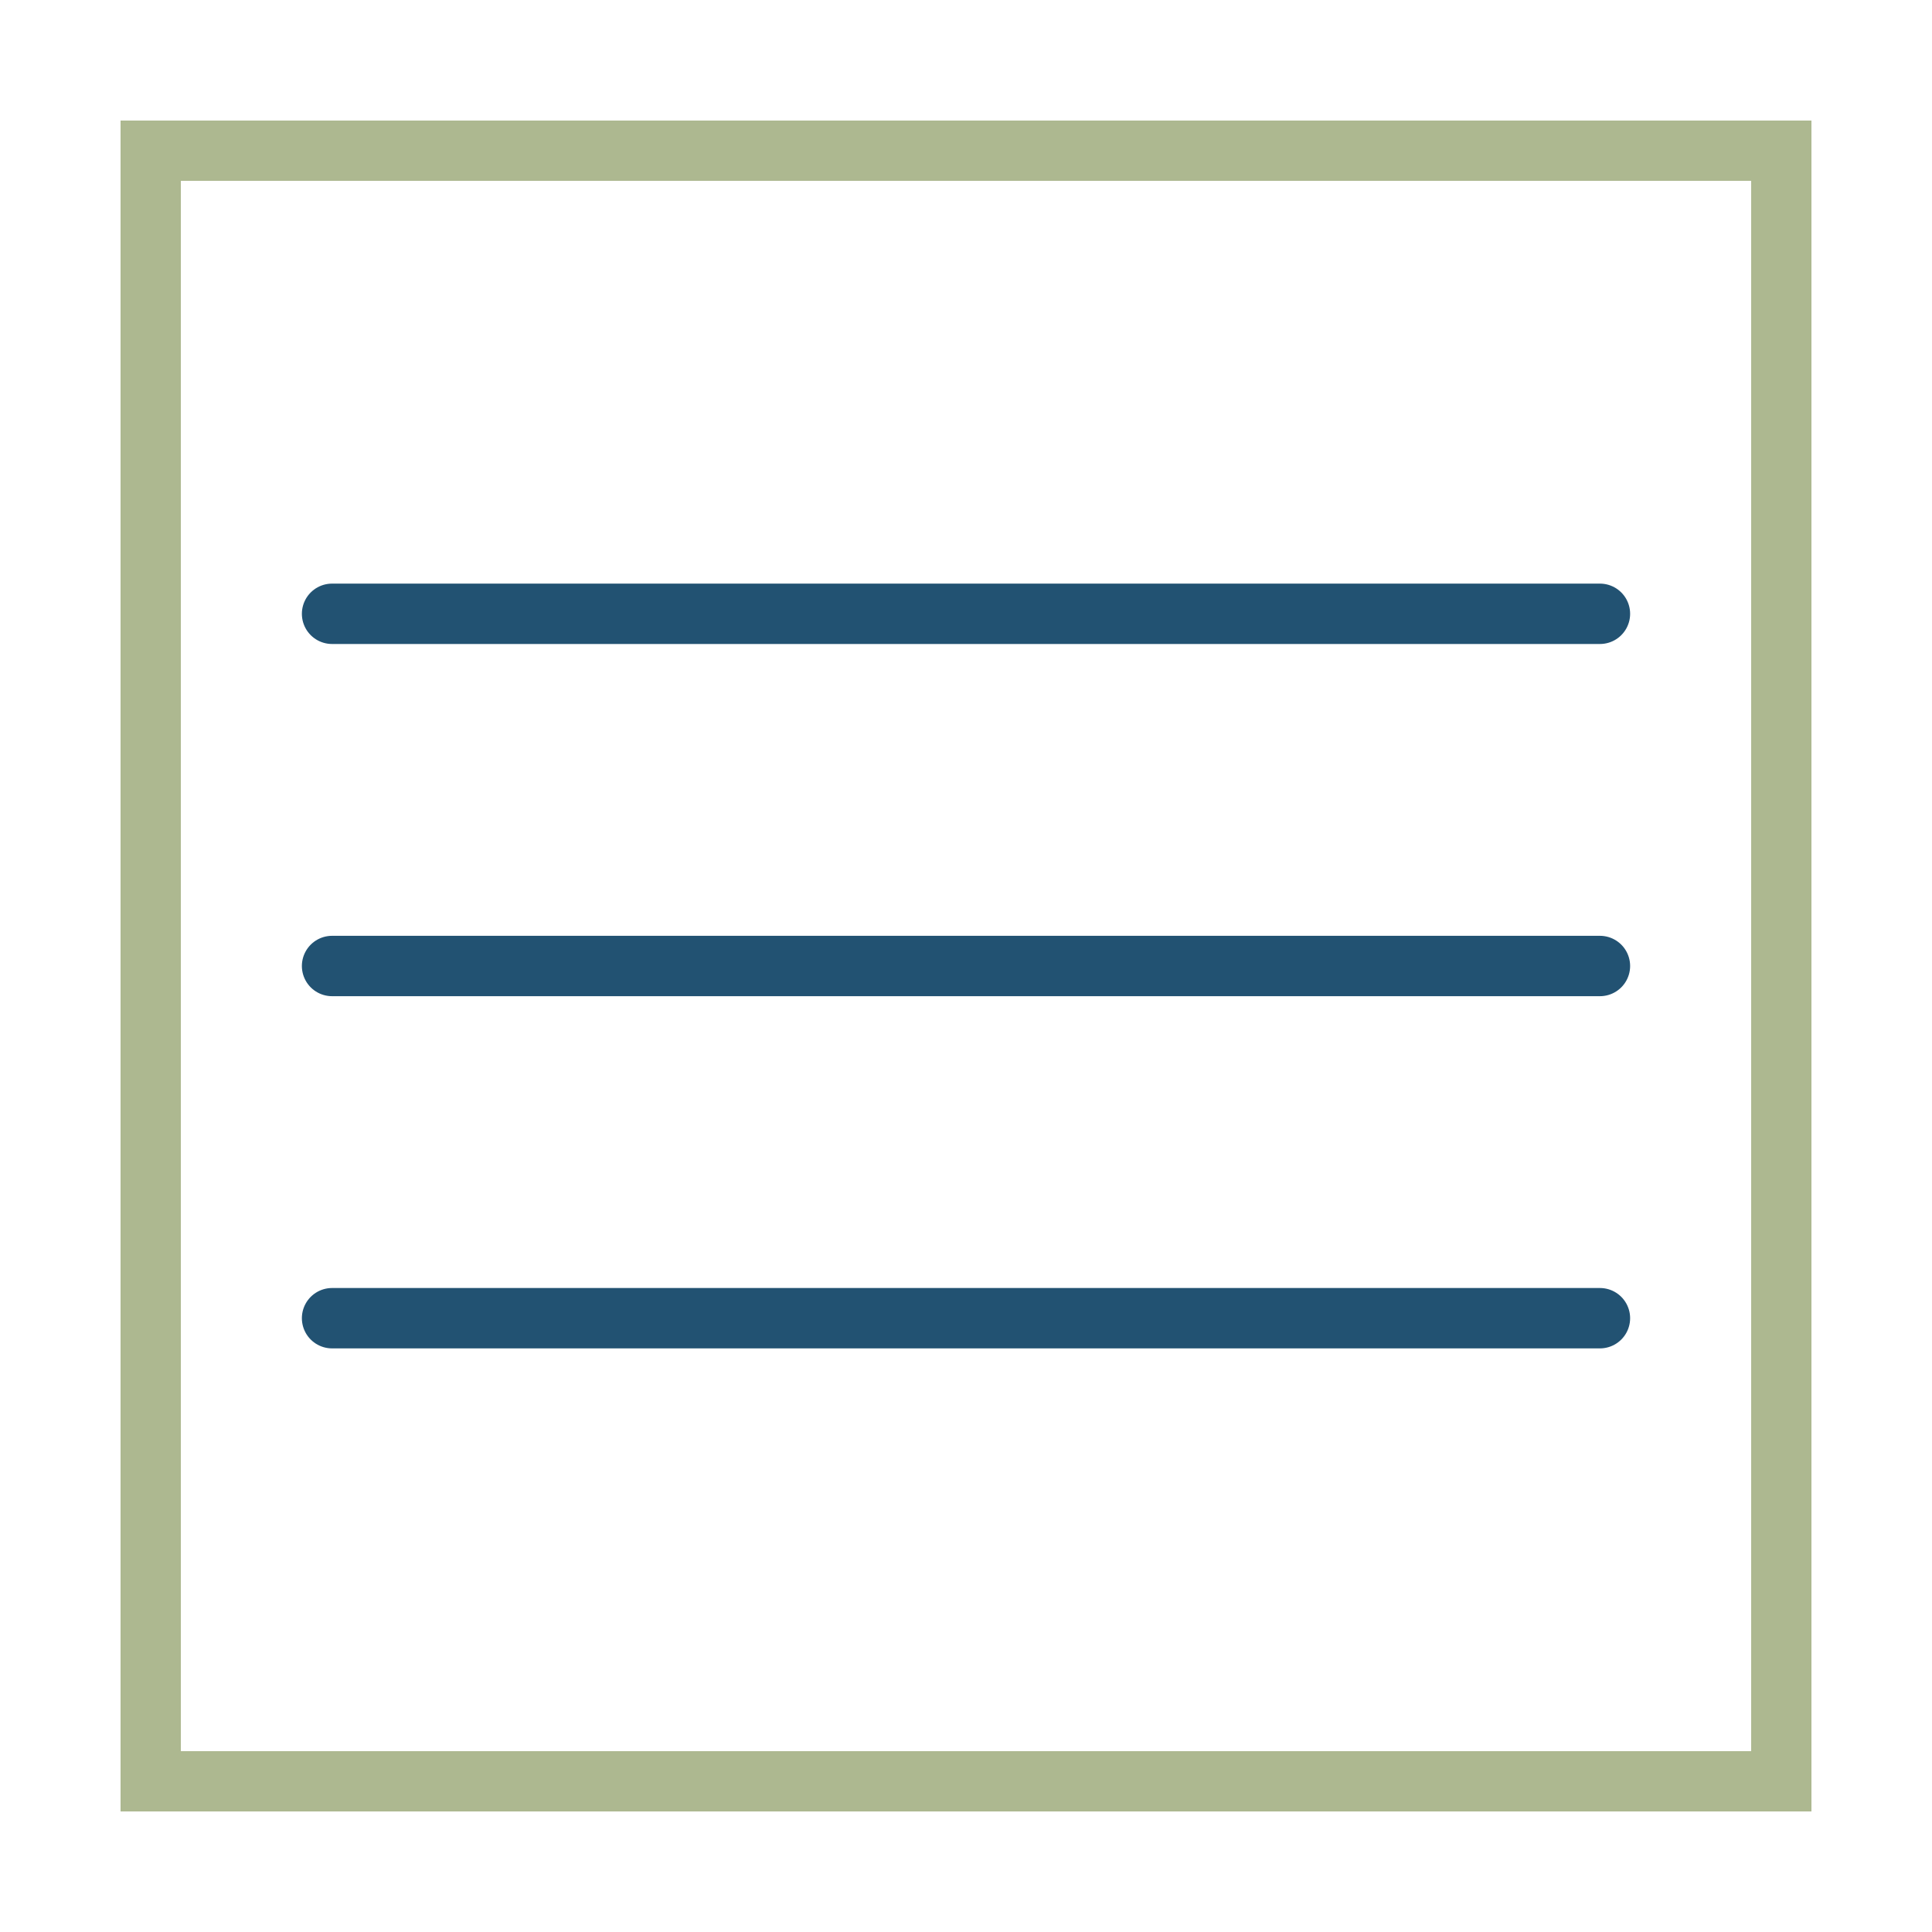
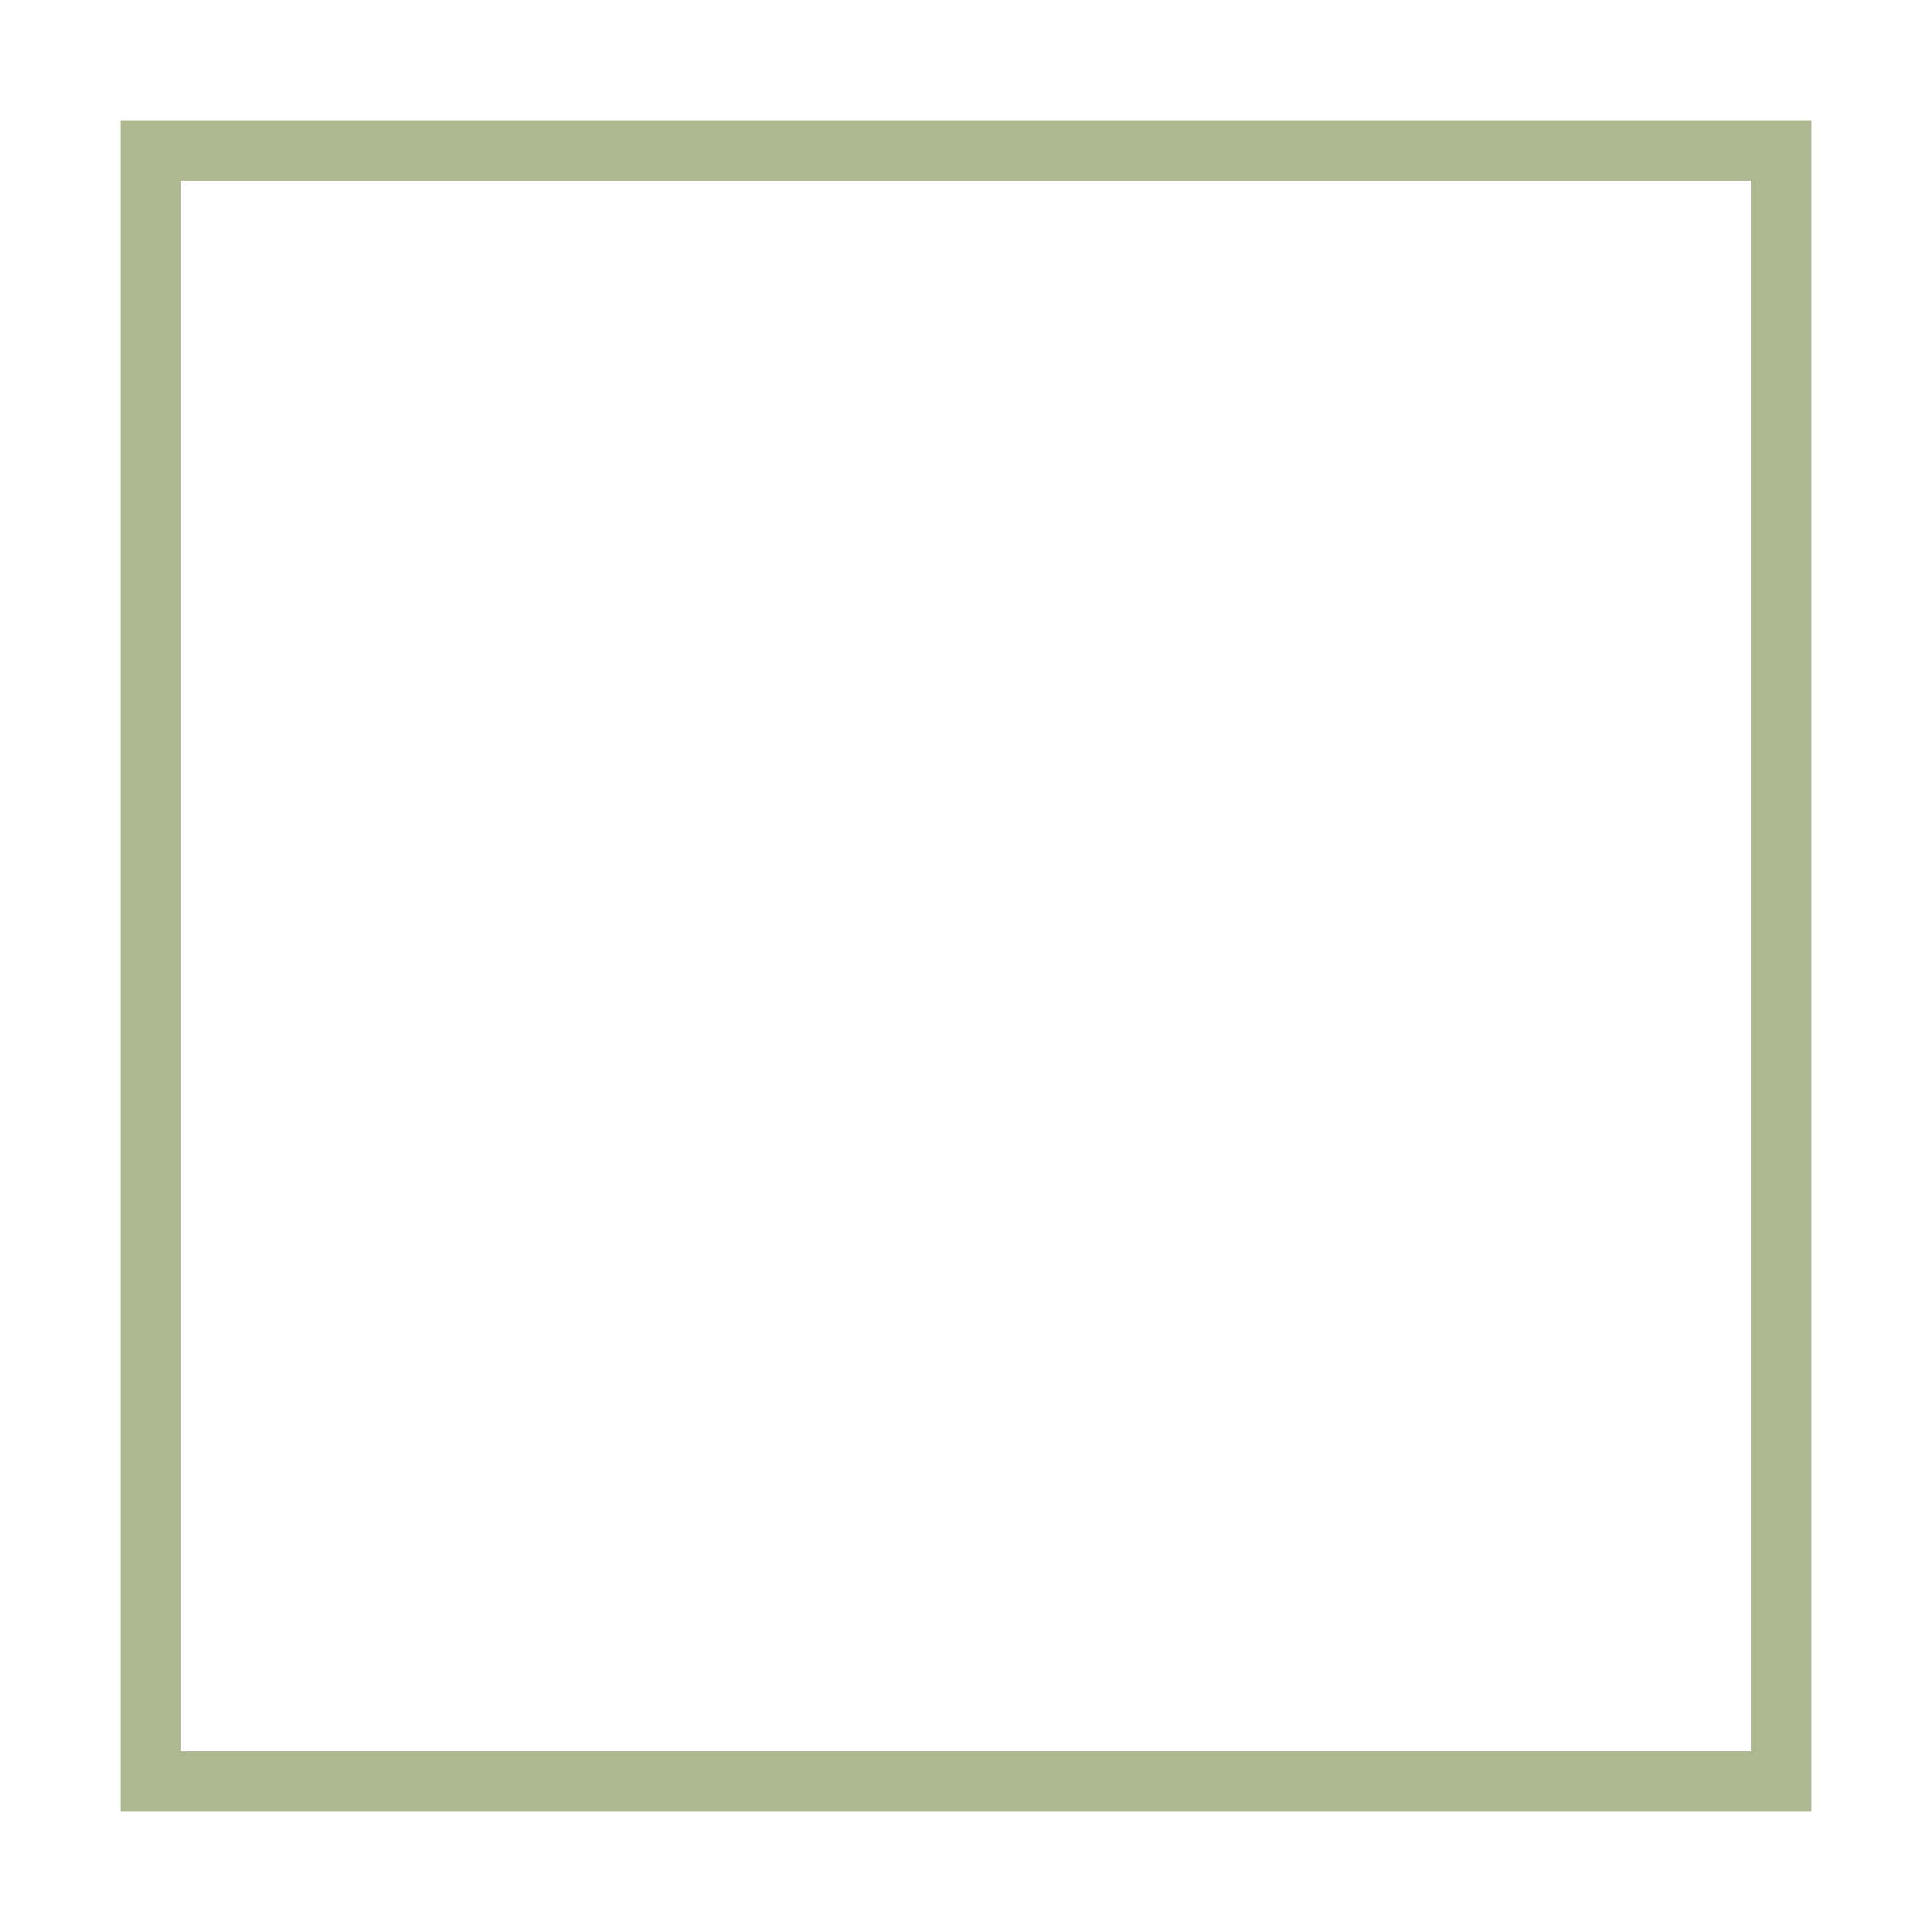
<svg xmlns="http://www.w3.org/2000/svg" width="64" height="64" viewBox="0 0 64 64" fill="none">
  <g filter="url(#filter0_d_303_195)">
    <rect x="5" y="1" width="54" height="54" stroke="#5C7222" stroke-opacity="0.5" stroke-width="2" shape-rendering="crispEdges" />
-     <path d="M11 39.667H53M11 28H53M11 16.333H53" stroke="#225272" stroke-width="2" stroke-linecap="round" stroke-linejoin="round" />
  </g>
  <defs>
    <filter id="filter0_d_303_195" x="0" y="0" width="64" height="64" filterUnits="userSpaceOnUse" color-interpolation-filters="sRGB">
      <feFlood flood-opacity="0" result="BackgroundImageFix" />
      <feColorMatrix in="SourceAlpha" type="matrix" values="0 0 0 0 0 0 0 0 0 0 0 0 0 0 0 0 0 0 127 0" result="hardAlpha" />
      <feOffset dy="4" />
      <feGaussianBlur stdDeviation="2" />
      <feComposite in2="hardAlpha" operator="out" />
      <feColorMatrix type="matrix" values="0 0 0 0 0 0 0 0 0 0 0 0 0 0 0 0 0 0 0.25 0" />
      <feBlend mode="normal" in2="BackgroundImageFix" result="effect1_dropShadow_303_195" />
      <feBlend mode="normal" in="SourceGraphic" in2="effect1_dropShadow_303_195" result="shape" />
    </filter>
  </defs>
</svg>